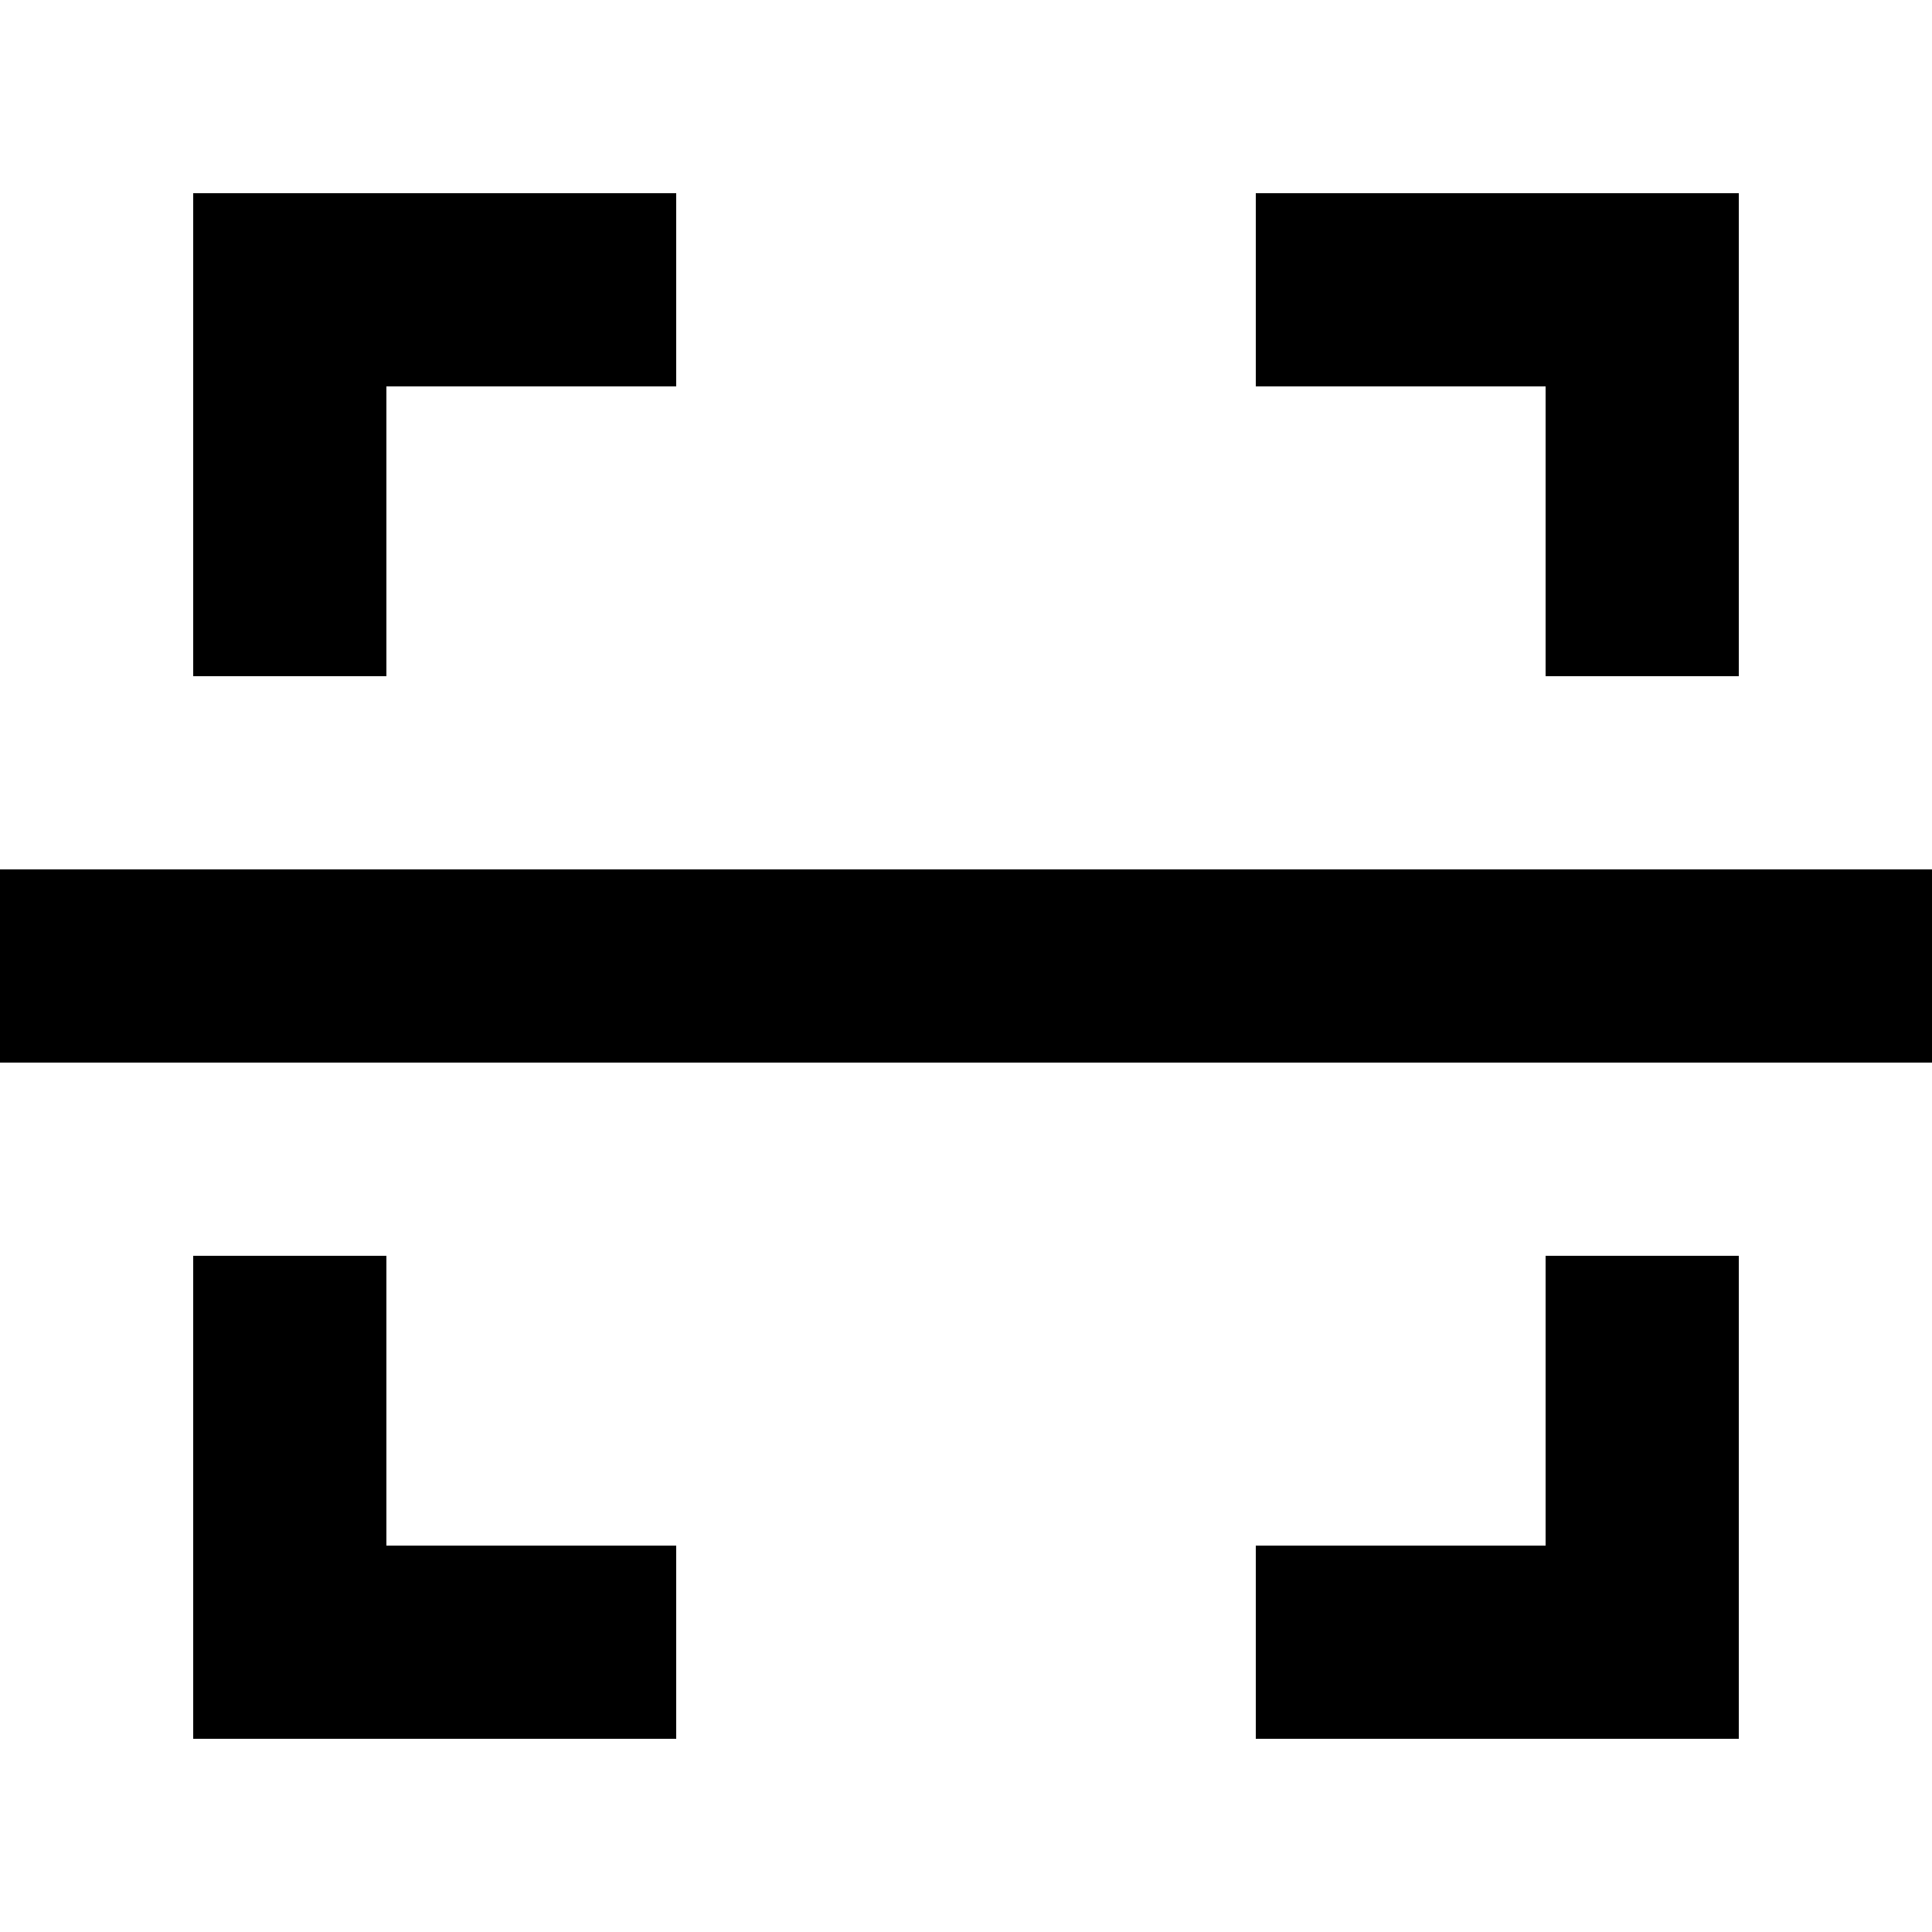
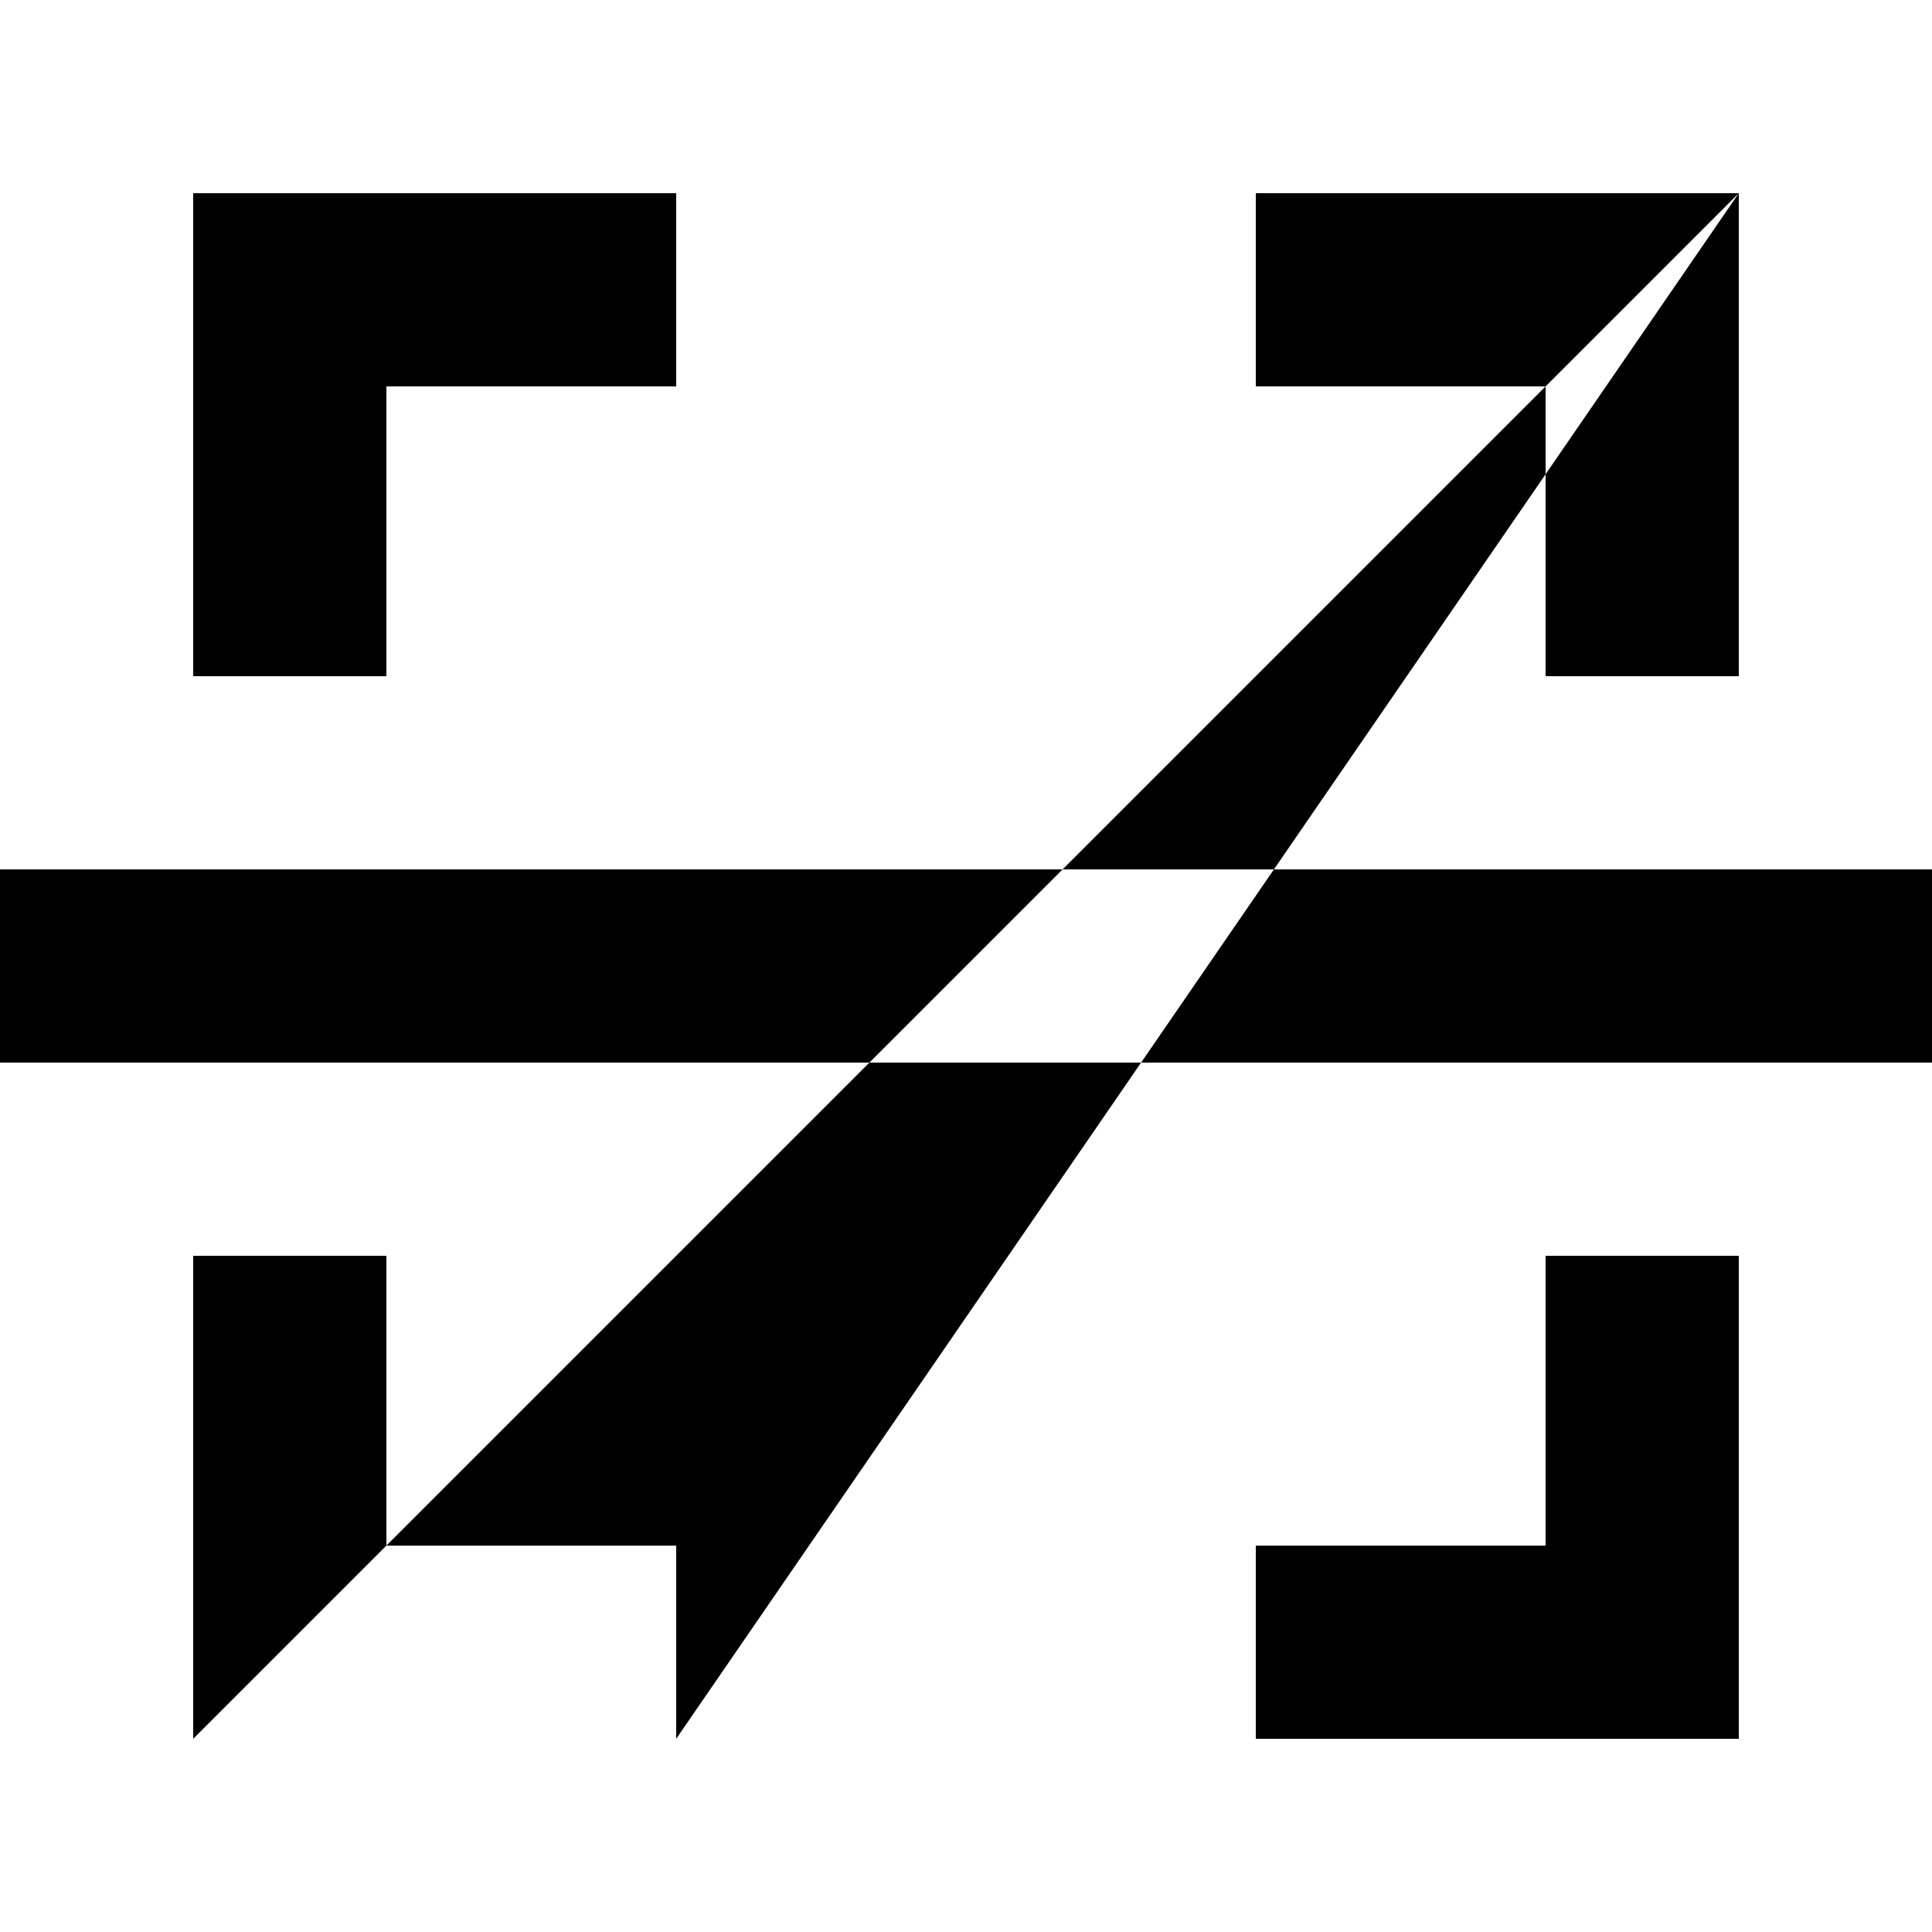
<svg xmlns="http://www.w3.org/2000/svg" width="800px" height="800px" viewBox="0 -2 20 20" version="1.1">
  <title>focus_horizontal [#838]</title>
  <desc>Created with Sketch.</desc>
  <defs>

</defs>
  <g id="Page-1" stroke="none" stroke-width="1" fill="none" fill-rule="evenodd">
    <g id="Dribbble-Light-Preview" transform="translate(-140, -4481)" fill="#000000">
      <g id="icons" transform="translate(56, 160)">
-         <path d="M102,4337 L102,4332 L100,4332 L100,4335 L97,4335 L97,4337 L102,4337 Z M102,4321 L97,4321 L97,4323 L100,4323 L100,4326 L102,4326 L102,4321 Z M86,4337 L91,4337 L91,4335 L88,4335 L88,4332 L86,4332 L86,4337 Z M86,4326 L88,4326 L88,4323 L91,4323 L91,4321 L86,4321 L86,4326 Z M84,4330 L104,4330 L104,4328 L84,4328 L84,4330 Z" id="focus_horizontal-[#838]">
+         <path d="M102,4337 L102,4332 L100,4332 L100,4335 L97,4335 L97,4337 L102,4337 Z M102,4321 L97,4321 L97,4323 L100,4323 L100,4326 L102,4326 L102,4321 Z L91,4337 L91,4335 L88,4335 L88,4332 L86,4332 L86,4337 Z M86,4326 L88,4326 L88,4323 L91,4323 L91,4321 L86,4321 L86,4326 Z M84,4330 L104,4330 L104,4328 L84,4328 L84,4330 Z" id="focus_horizontal-[#838]">

</path>
      </g>
    </g>
  </g>
</svg>